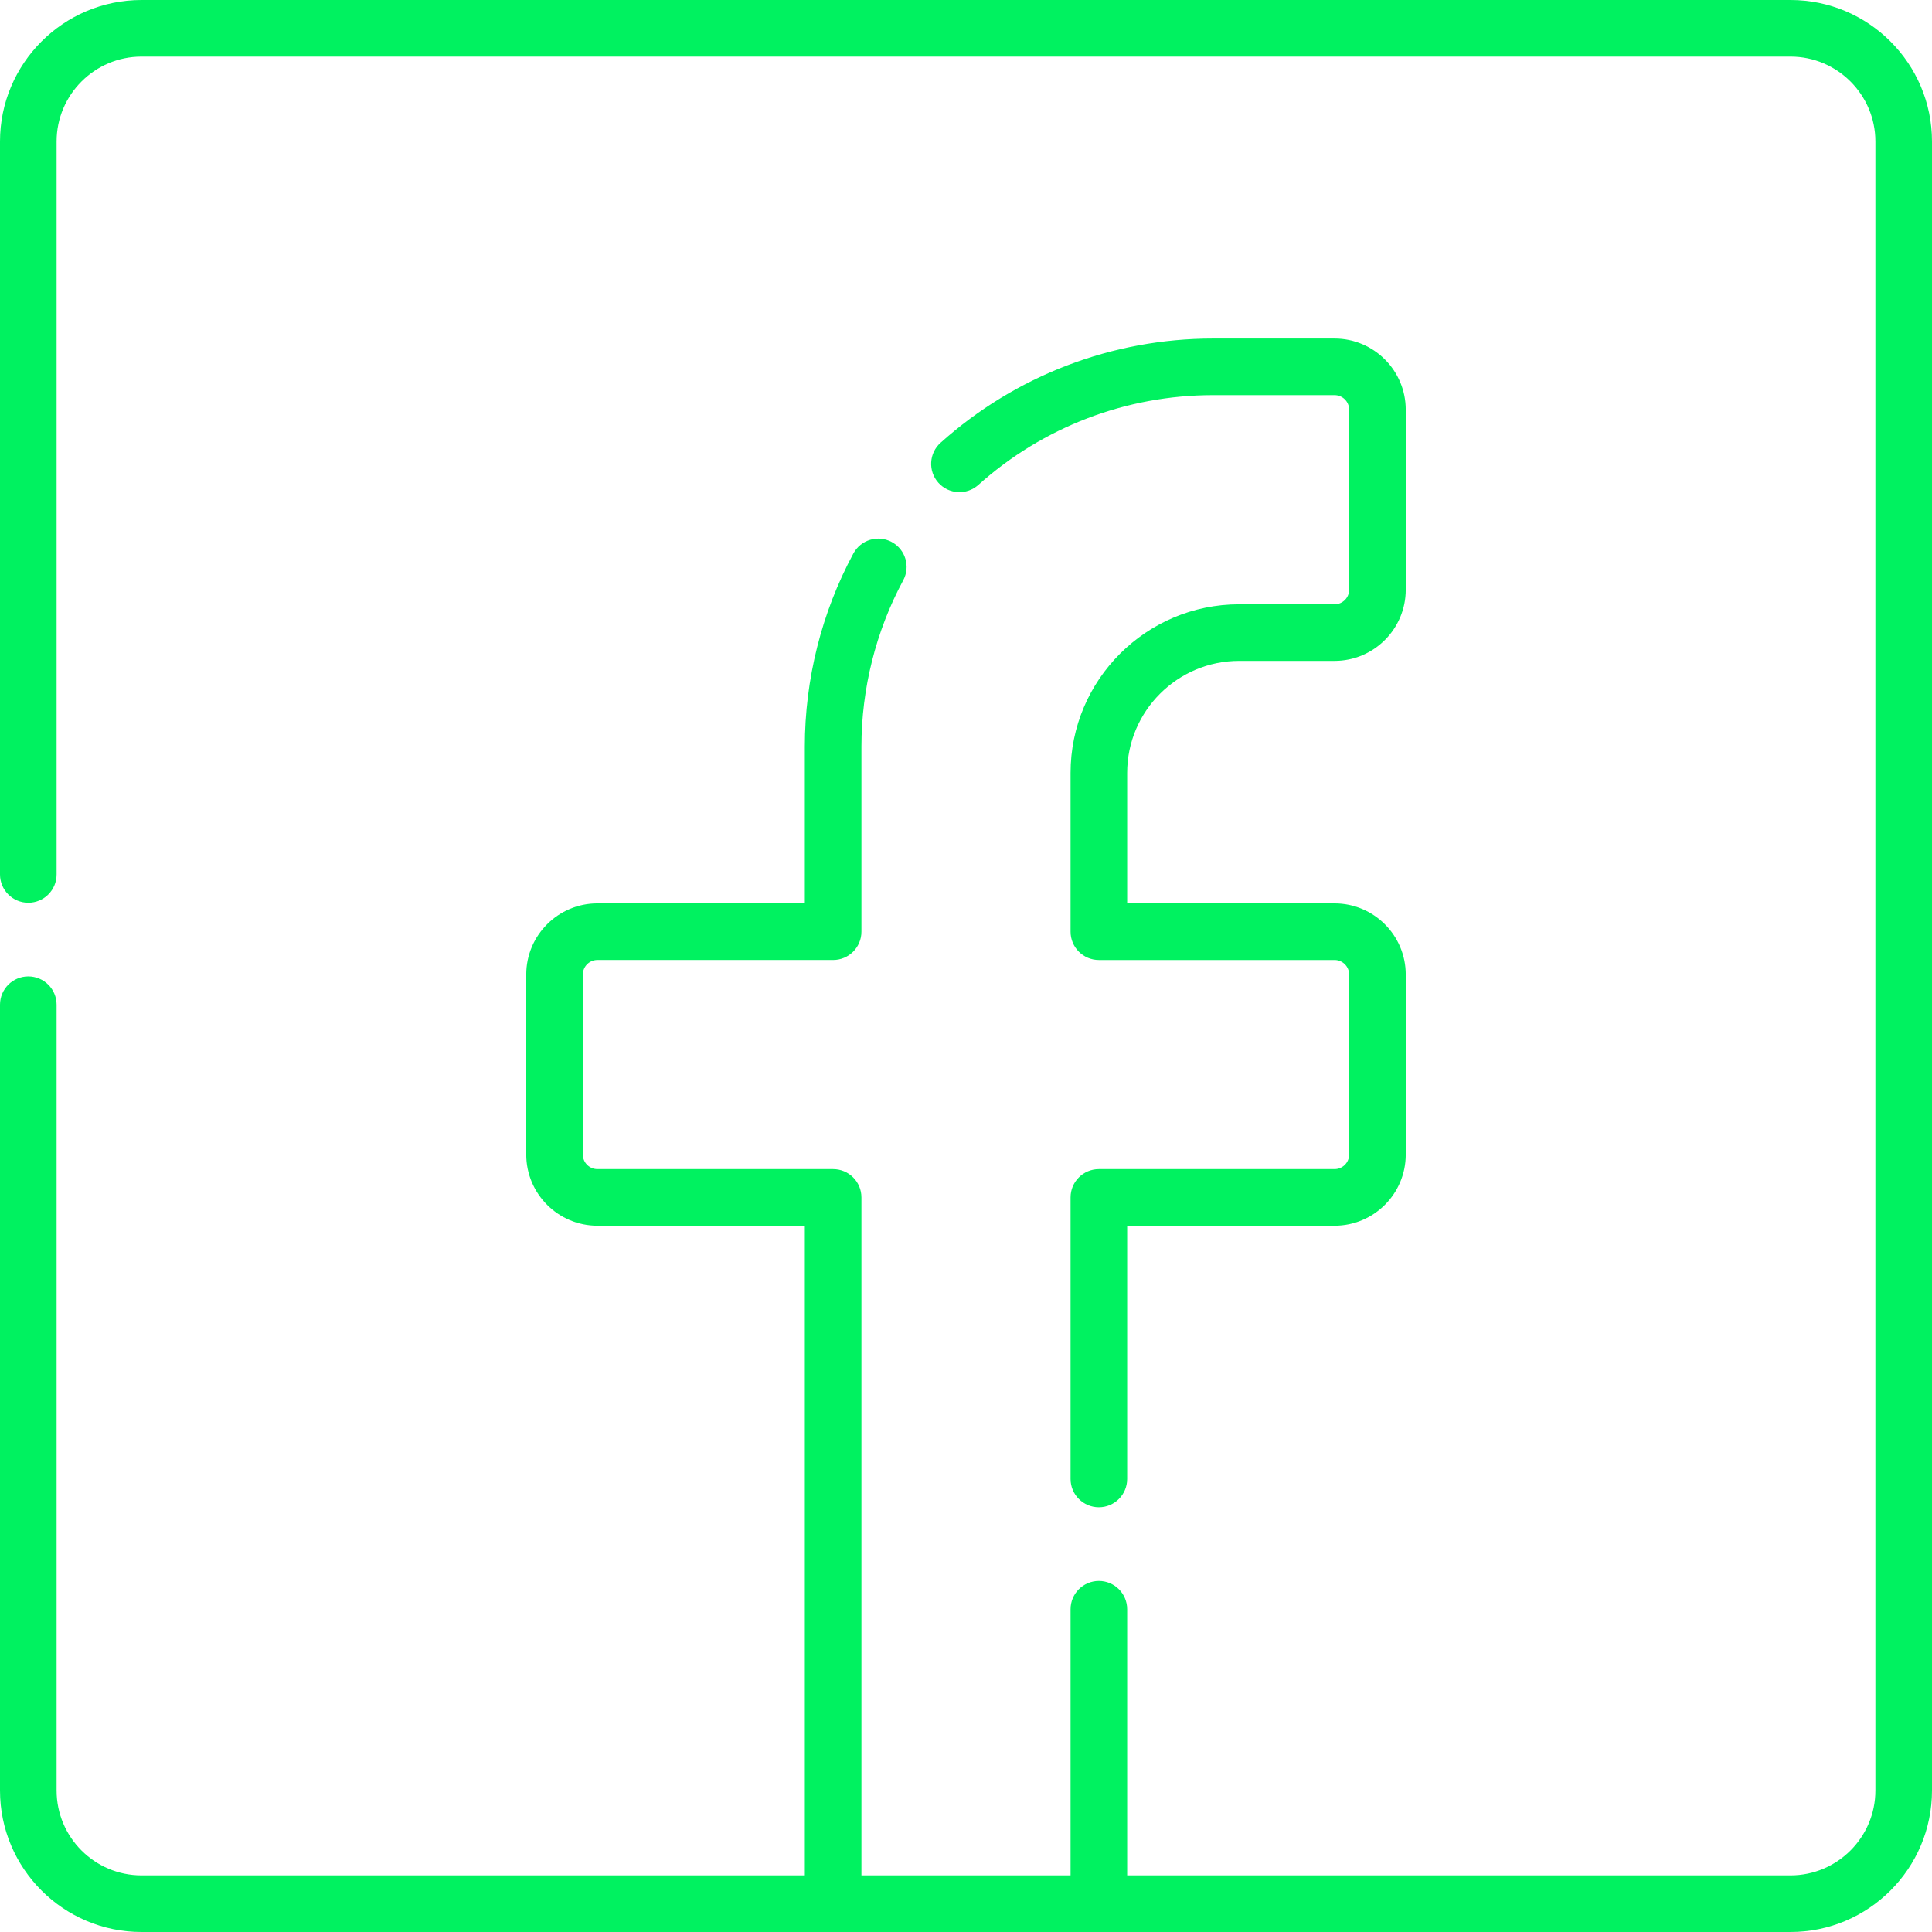
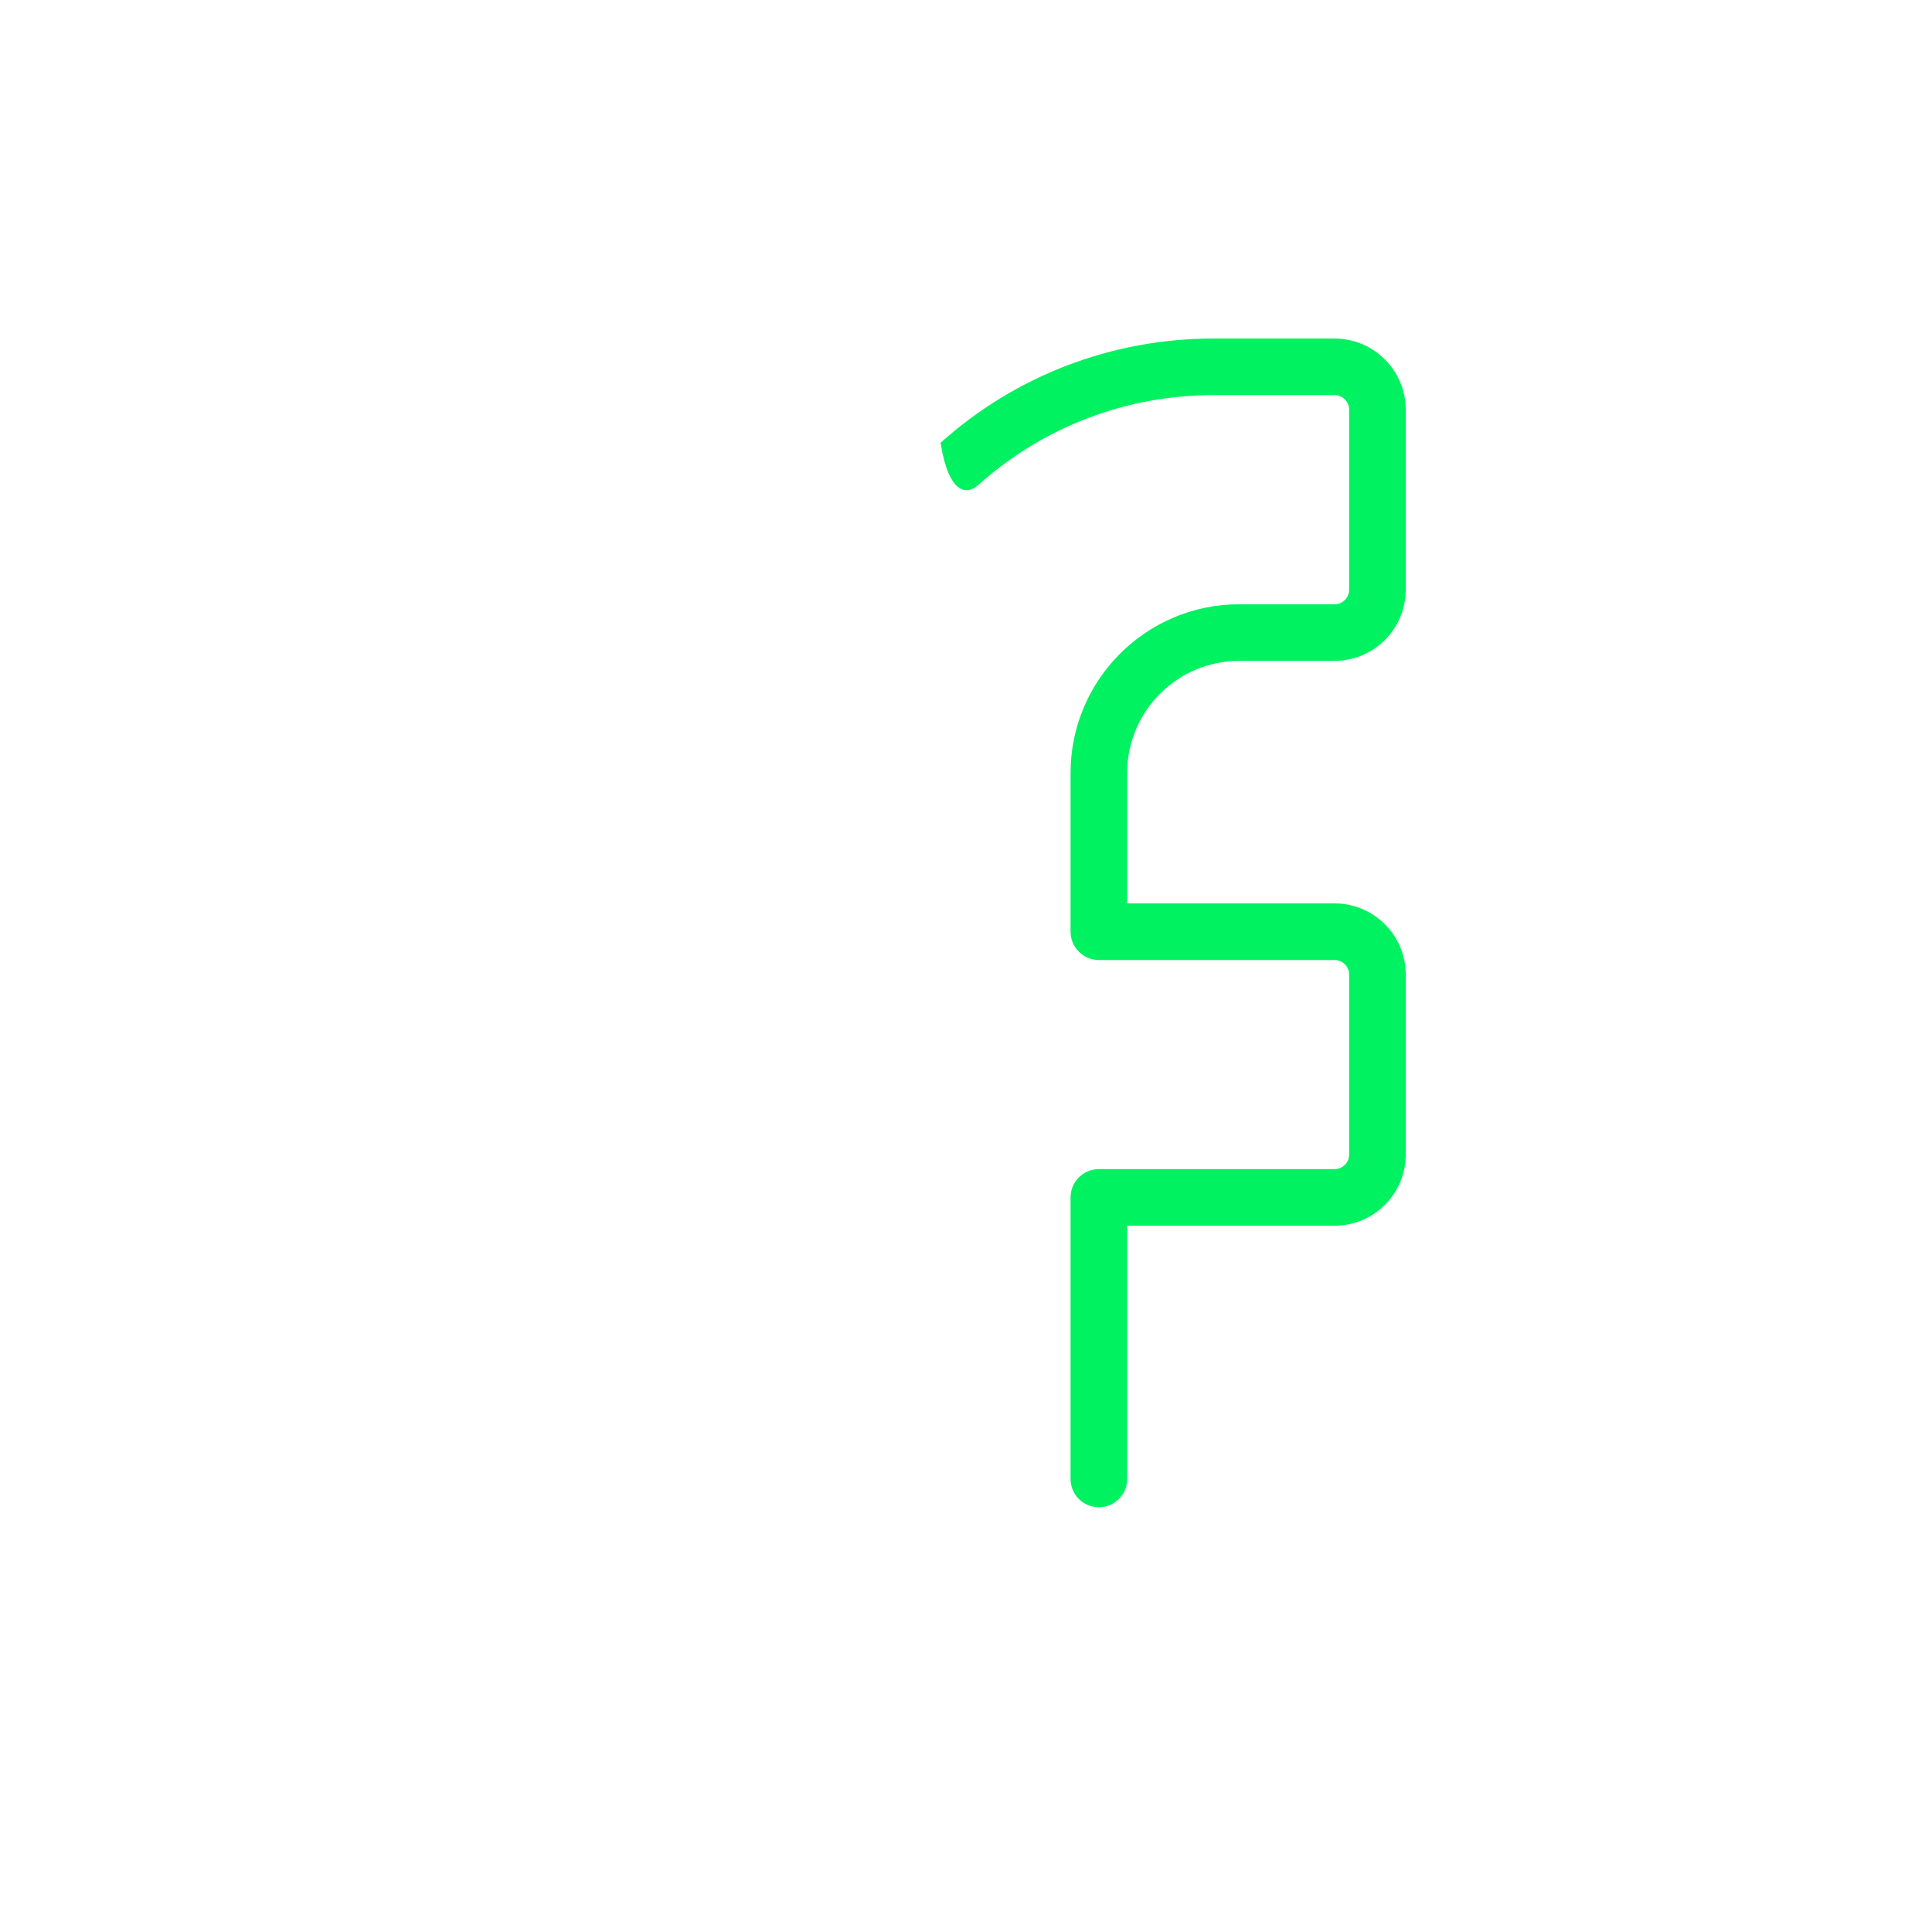
<svg xmlns="http://www.w3.org/2000/svg" width="512" height="512" viewBox="0 0 512 512" fill="none">
-   <path d="M328.398 175.141H353.68C364.078 175.141 372.539 166.68 372.539 156.281V108.574C372.539 98.18 364.078 89.719 353.68 89.719H321.445C294.754 89.719 269.113 99.527 249.258 117.344C246.172 120.109 245.914 124.848 248.68 127.934C251.445 131.016 256.187 131.273 259.273 128.508C276.375 113.168 298.457 104.719 321.445 104.719H353.68C355.809 104.719 357.539 106.449 357.539 108.574V156.281C357.539 158.406 355.809 160.141 353.68 160.141H328.398C303.758 160.141 283.711 180.184 283.711 204.824V246.91C283.711 251.051 287.066 254.41 291.211 254.41H353.68C355.809 254.41 357.539 256.141 357.539 258.266V305.973C357.539 308.098 355.809 309.828 353.68 309.828H291.211C287.066 309.828 283.711 313.188 283.711 317.328V391.941C283.711 396.086 287.066 399.441 291.211 399.441C295.352 399.441 298.711 396.086 298.711 391.941V324.828H353.68C364.078 324.828 372.539 316.371 372.539 305.973V258.266C372.539 247.867 364.078 239.41 353.68 239.41H298.711V204.824C298.711 188.457 312.027 175.141 328.398 175.141Z" fill="#00F260" />
-   <path d="M474.5 0H37.5C16.82 0 0 16.82 0 37.5V231.738C0 235.883 3.359 239.238 7.5 239.238C11.641 239.238 15 235.883 15 231.738V37.5C15 25.094 25.094 15 37.5 15H474.5C486.906 15 497 25.094 497 37.5V474.5C497 486.906 486.906 497 474.5 497H298.711V426.465C298.711 422.32 295.352 418.965 291.211 418.965C287.066 418.965 283.711 422.32 283.711 426.465V497H228.289V317.328C228.289 313.188 224.934 309.828 220.789 309.828H158.32C156.191 309.828 154.461 308.098 154.461 305.969V258.266C154.461 256.137 156.191 254.406 158.32 254.406H220.789C224.934 254.406 228.289 251.051 228.289 246.906V197.875C228.289 182.492 232.117 167.25 239.359 153.793C241.324 150.145 239.961 145.598 236.312 143.633C232.664 141.672 228.117 143.035 226.152 146.684C217.738 162.316 213.289 180.02 213.289 197.871V239.406H158.32C147.922 239.406 139.461 247.863 139.461 258.266V305.969C139.461 316.367 147.922 324.828 158.32 324.828H213.289V497H37.5C25.094 497 15 486.906 15 474.5V266.262C15 262.117 11.641 258.762 7.5 258.762C3.359 258.762 0 262.117 0 266.262V474.5C0 495.18 16.82 512 37.5 512H474.5C495.18 512 512 495.18 512 474.5V37.5C512 16.82 495.18 0 474.5 0Z" fill="#00F260" />
+   <path d="M328.398 175.141H353.68C364.078 175.141 372.539 166.68 372.539 156.281V108.574C372.539 98.18 364.078 89.719 353.68 89.719H321.445C294.754 89.719 269.113 99.527 249.258 117.344C251.445 131.016 256.187 131.273 259.273 128.508C276.375 113.168 298.457 104.719 321.445 104.719H353.68C355.809 104.719 357.539 106.449 357.539 108.574V156.281C357.539 158.406 355.809 160.141 353.68 160.141H328.398C303.758 160.141 283.711 180.184 283.711 204.824V246.91C283.711 251.051 287.066 254.41 291.211 254.41H353.68C355.809 254.41 357.539 256.141 357.539 258.266V305.973C357.539 308.098 355.809 309.828 353.68 309.828H291.211C287.066 309.828 283.711 313.188 283.711 317.328V391.941C283.711 396.086 287.066 399.441 291.211 399.441C295.352 399.441 298.711 396.086 298.711 391.941V324.828H353.68C364.078 324.828 372.539 316.371 372.539 305.973V258.266C372.539 247.867 364.078 239.41 353.68 239.41H298.711V204.824C298.711 188.457 312.027 175.141 328.398 175.141Z" fill="#00F260" />
</svg>